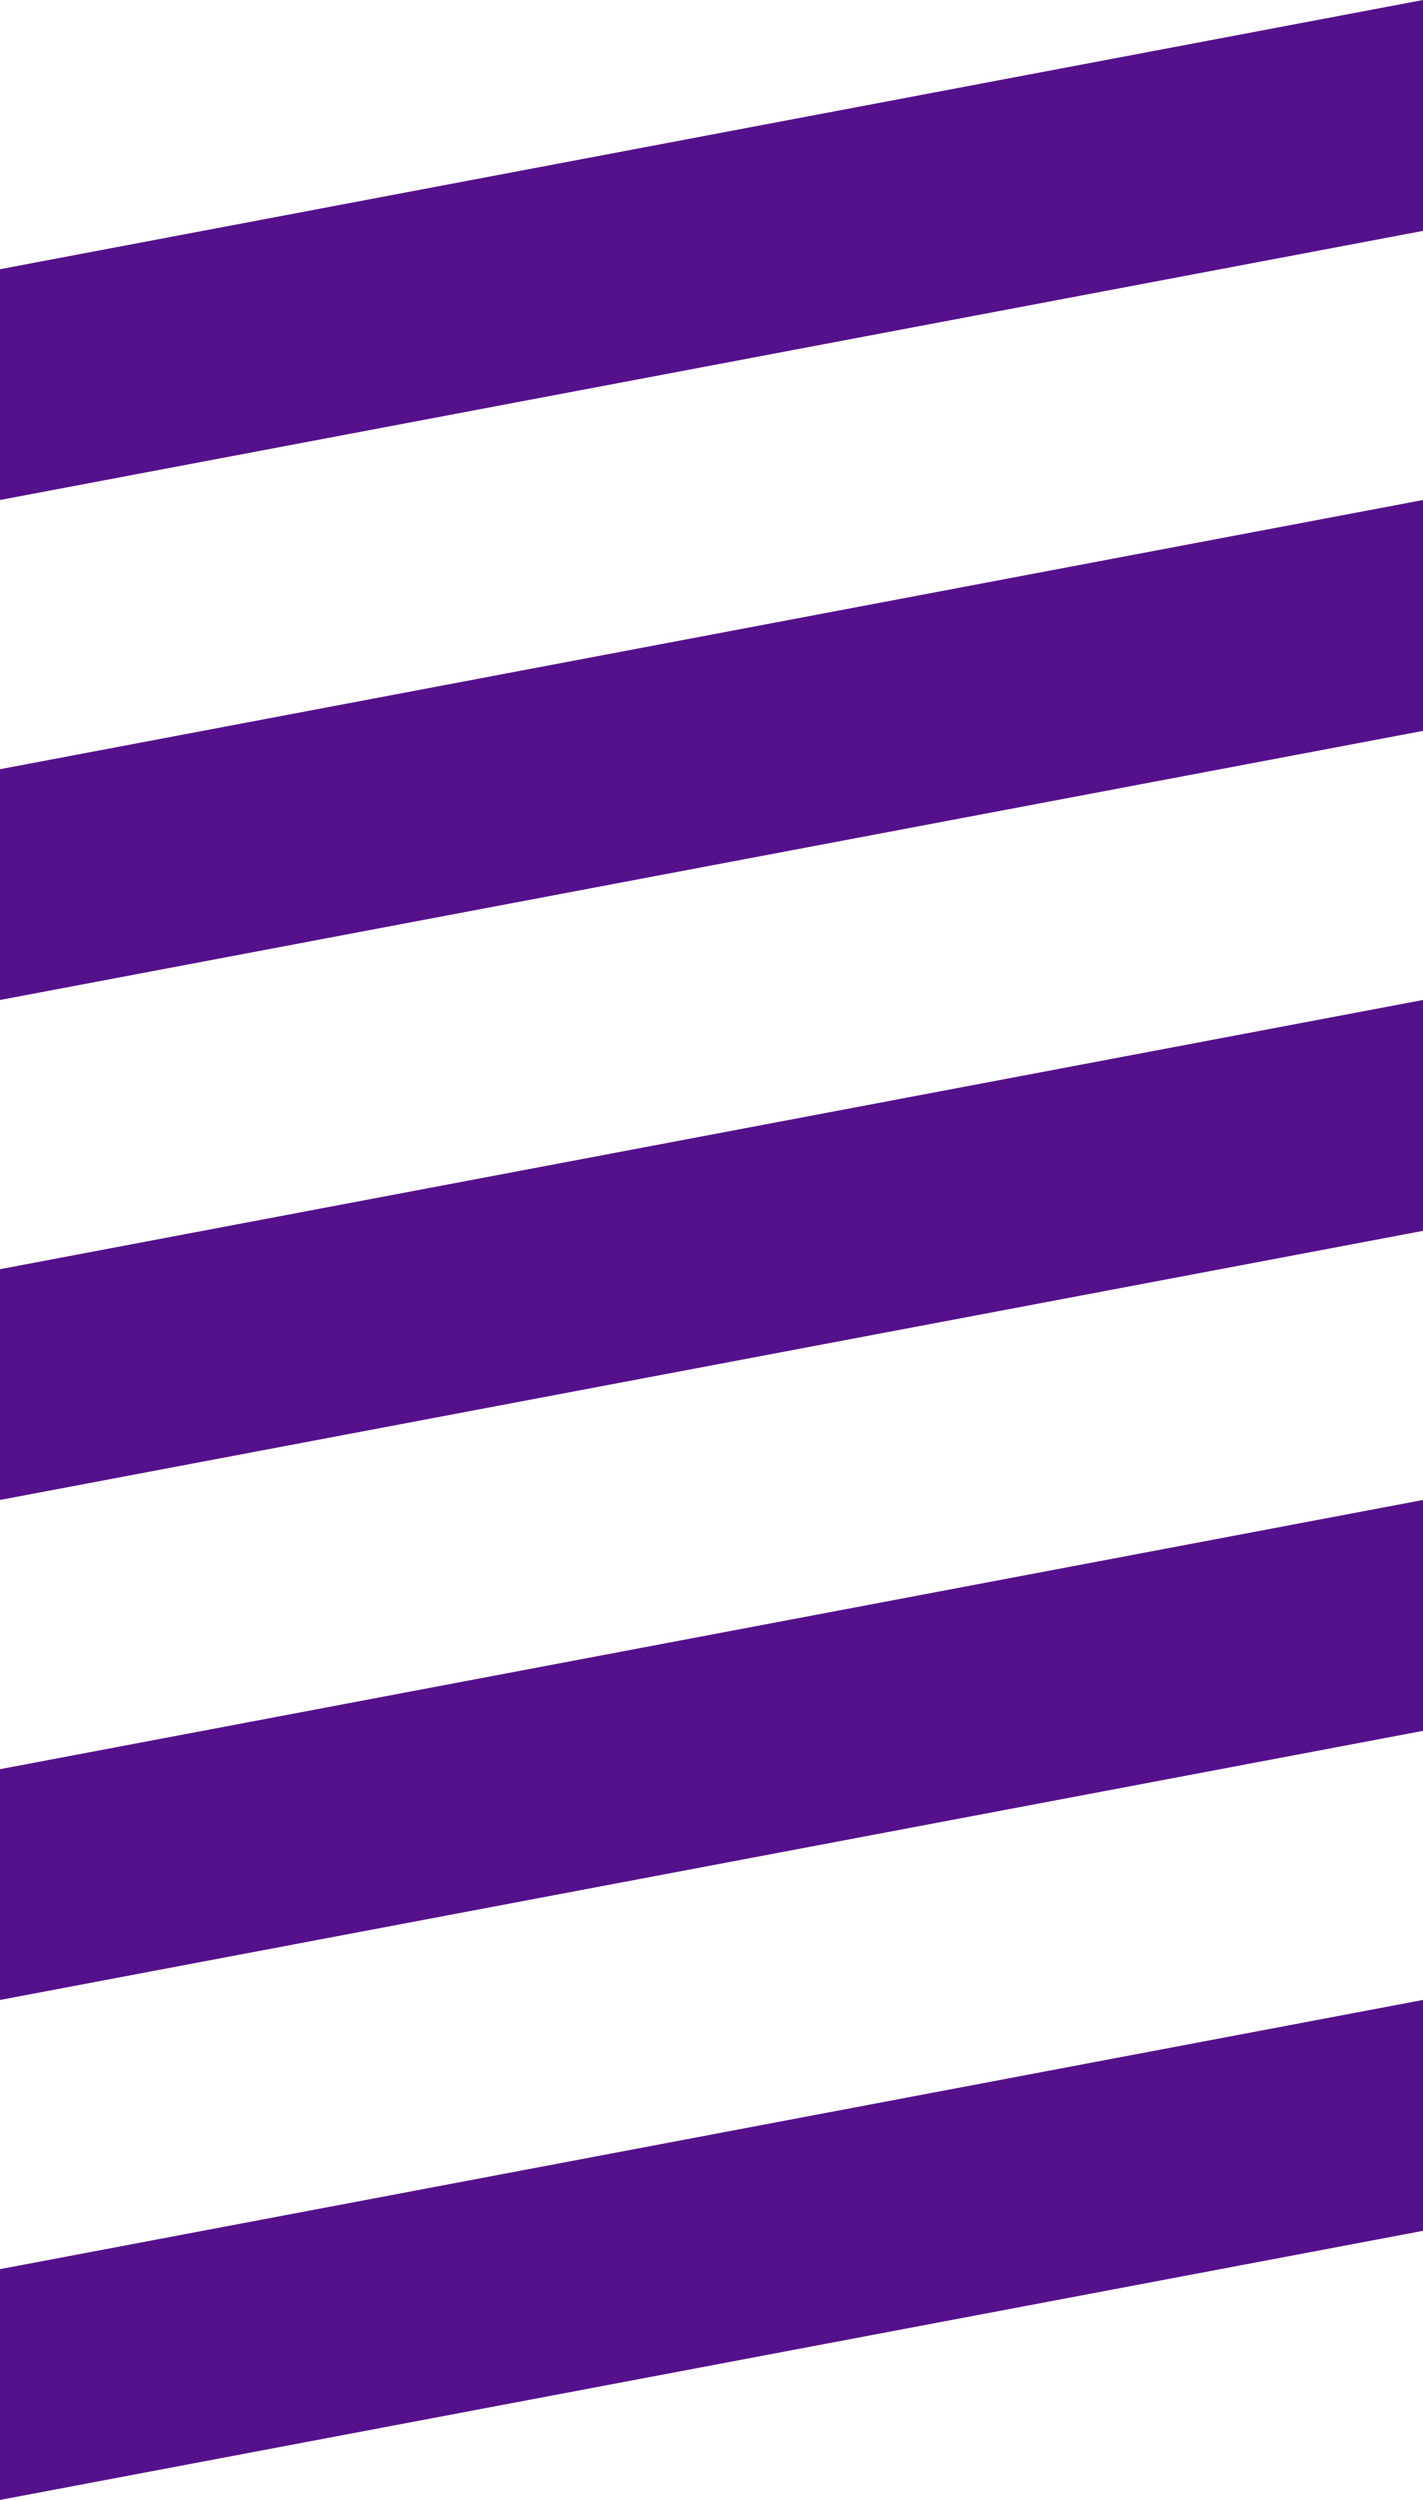
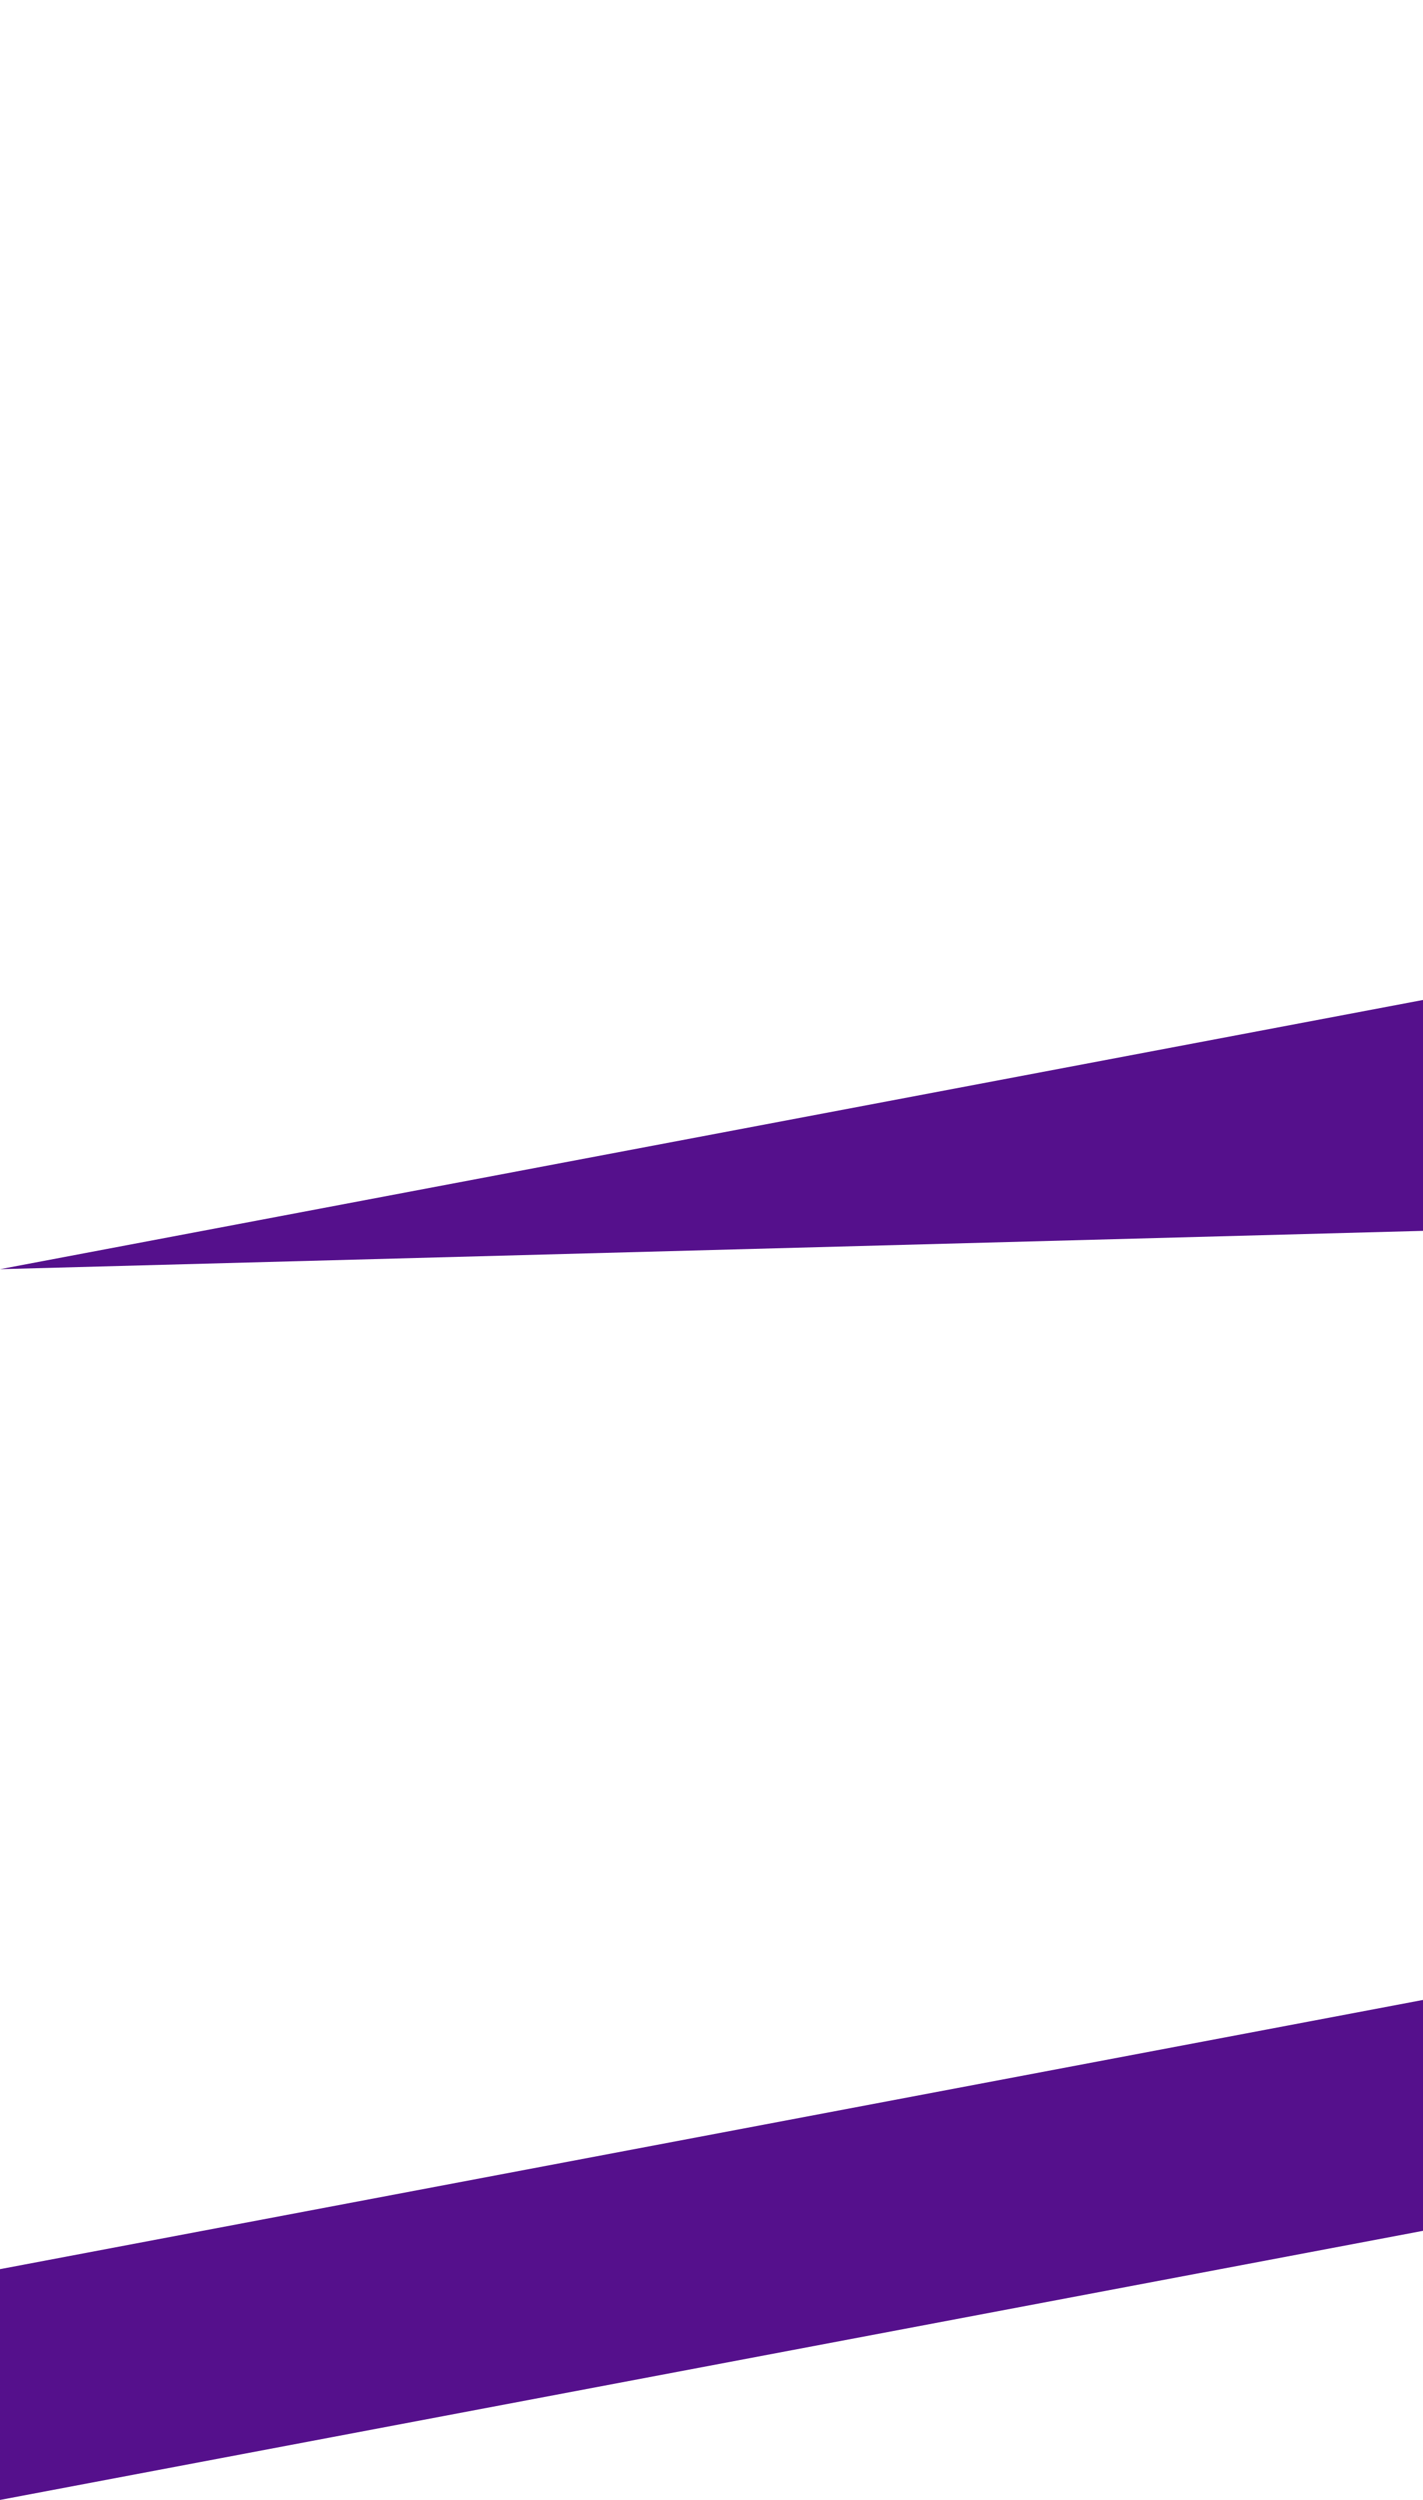
<svg xmlns="http://www.w3.org/2000/svg" width="54.238" height="95.283" viewBox="0 0 54.238 95.283" class="svg-slice">
  <g id="Group_15" data-name="Group 15" transform="translate(-1997 -2680)">
-     <path id="Path_38" data-name="Path 38" d="M0,3.261,54.238-7V1.8L0,12.057Z" transform="translate(1997 2687)" fill="#55108c" />
-     <path id="Path_39" data-name="Path 39" d="M0,3.261,54.238-7V1.8L0,12.057Z" transform="translate(1997 2706.057)" fill="#55108c" />
-     <path id="Path_40" data-name="Path 40" d="M0,3.261,54.238-7V1.8L0,12.057Z" transform="translate(1997 2725.113)" fill="#55108c" />
-     <path id="Path_41" data-name="Path 41" d="M0,3.261,54.238-7V1.8L0,12.057Z" transform="translate(1997 2744.17)" fill="#55108c" />
+     <path id="Path_40" data-name="Path 40" d="M0,3.261,54.238-7V1.8Z" transform="translate(1997 2725.113)" fill="#55108c" />
    <path id="Path_42" data-name="Path 42" d="M0,3.261,54.238-7V1.8L0,12.057Z" transform="translate(1997 2763.226)" fill="#55108c" />
  </g>
</svg>